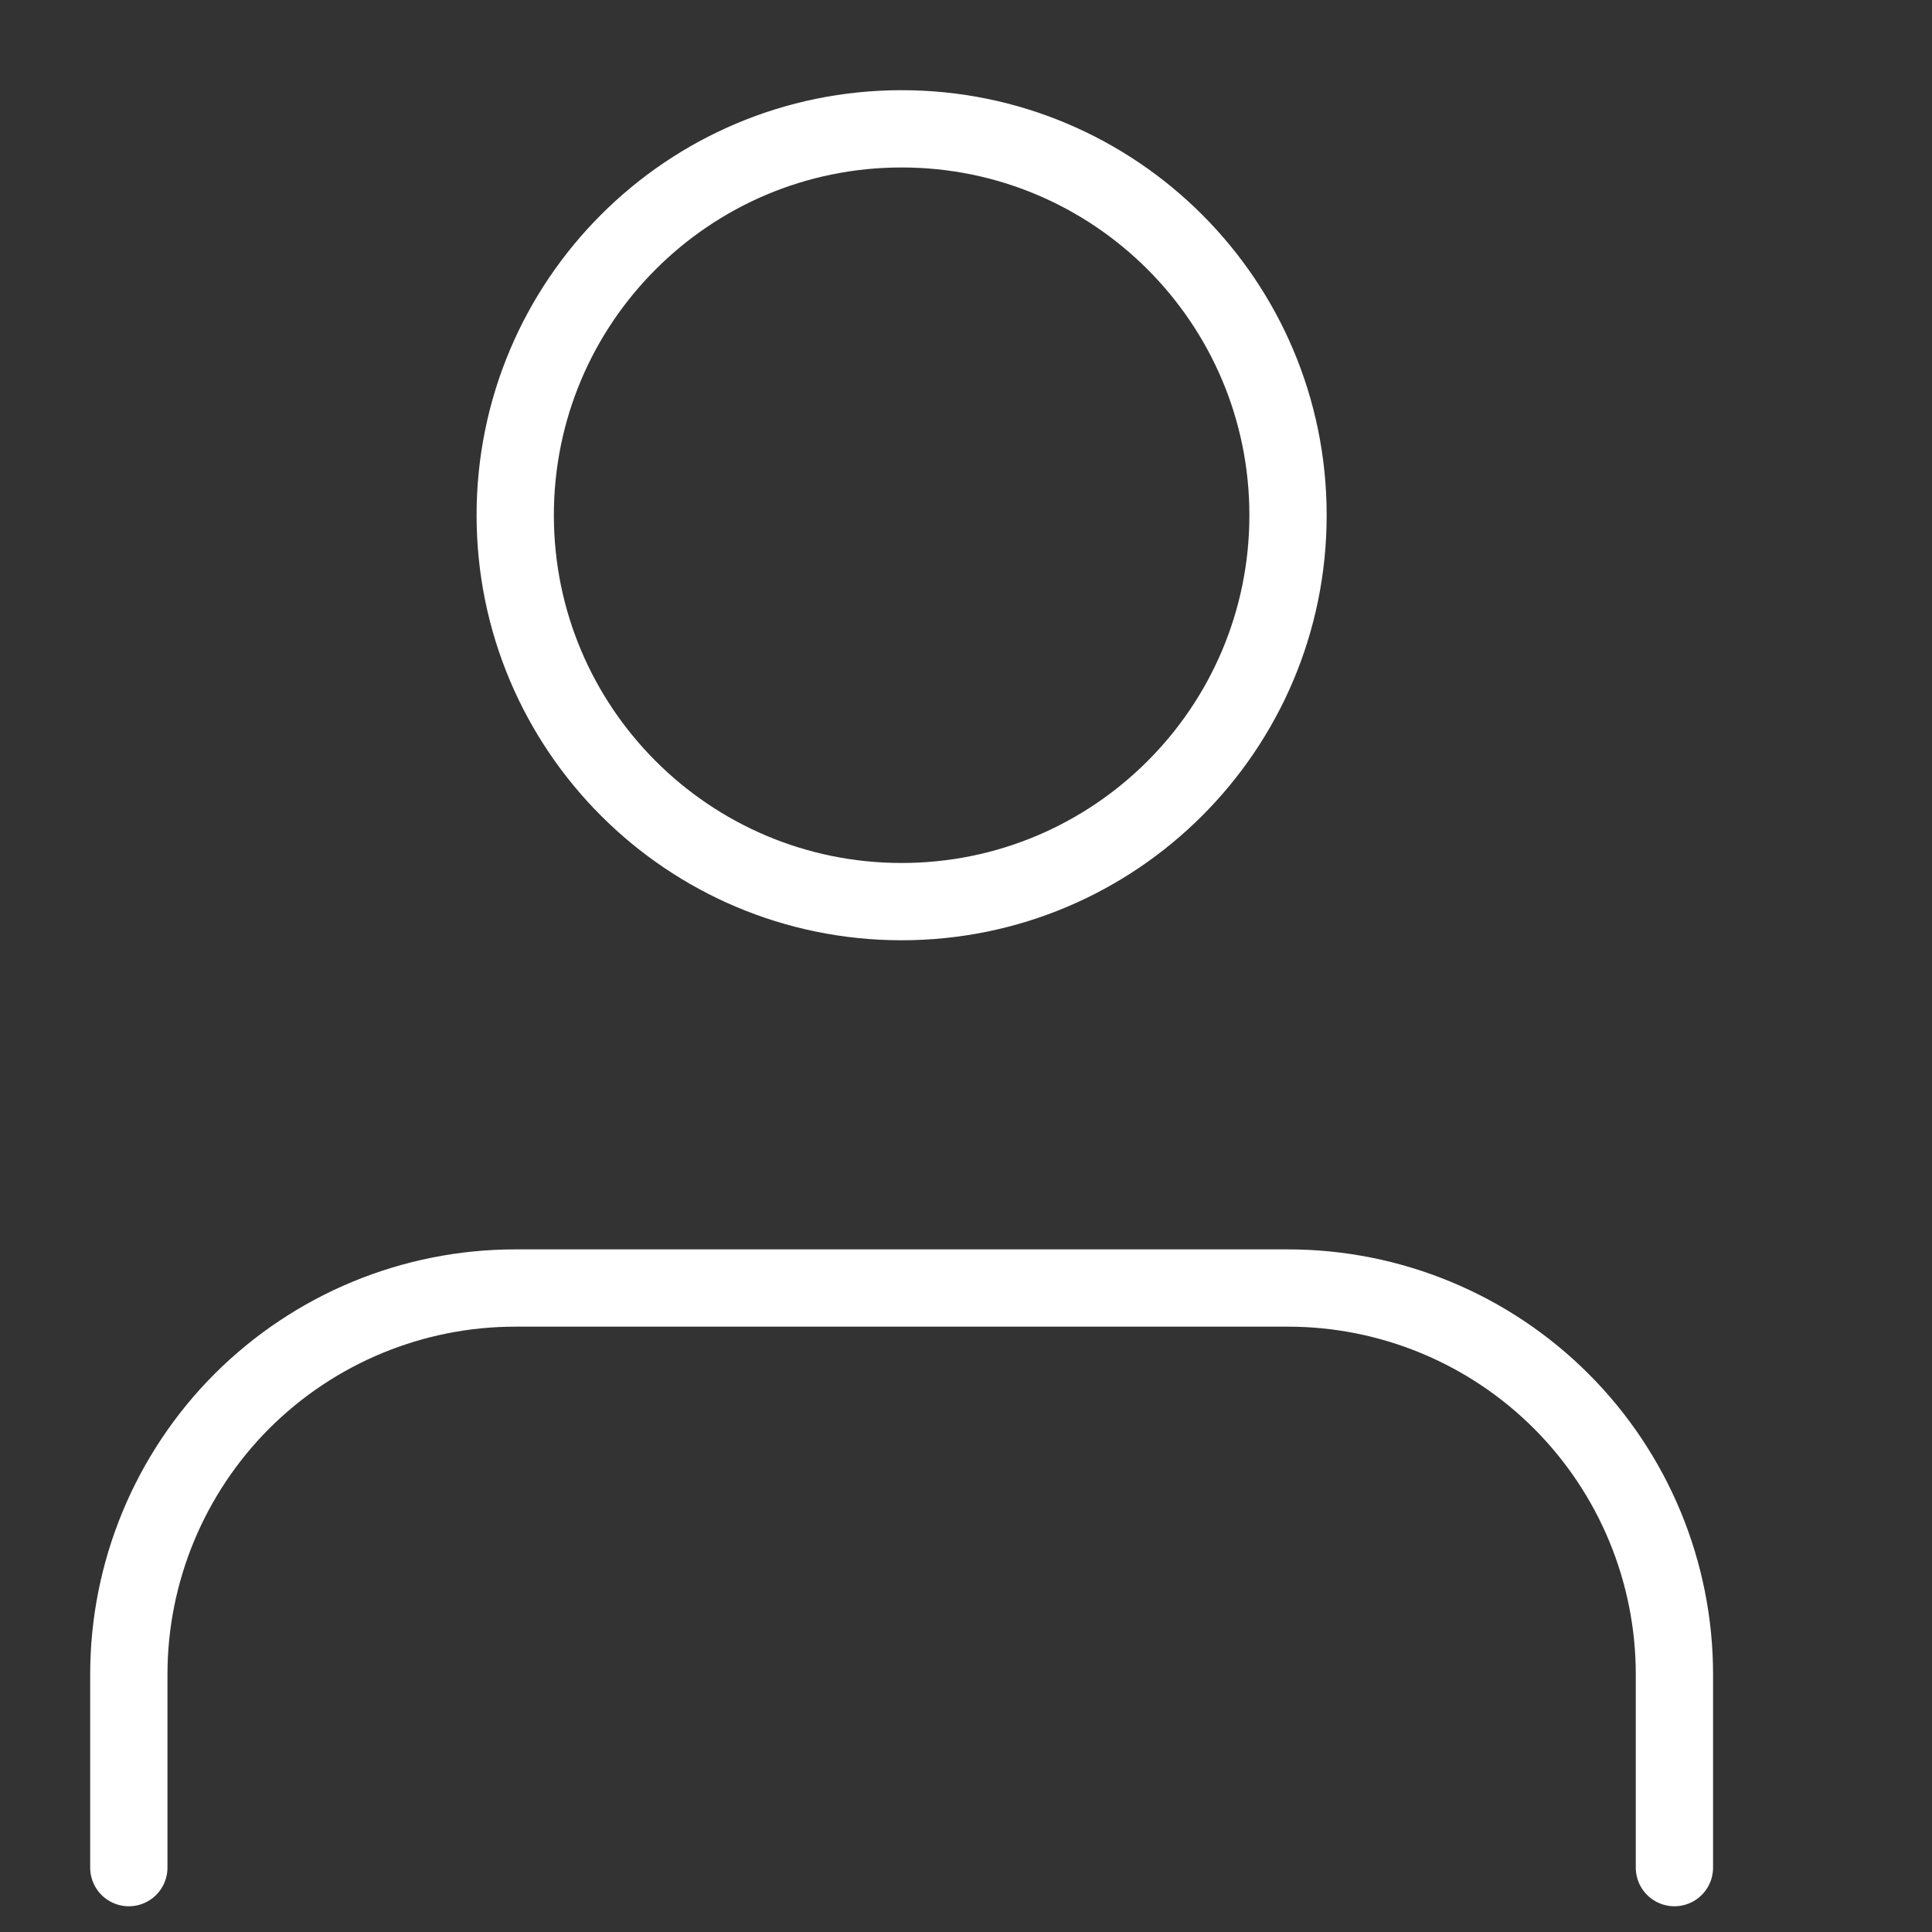
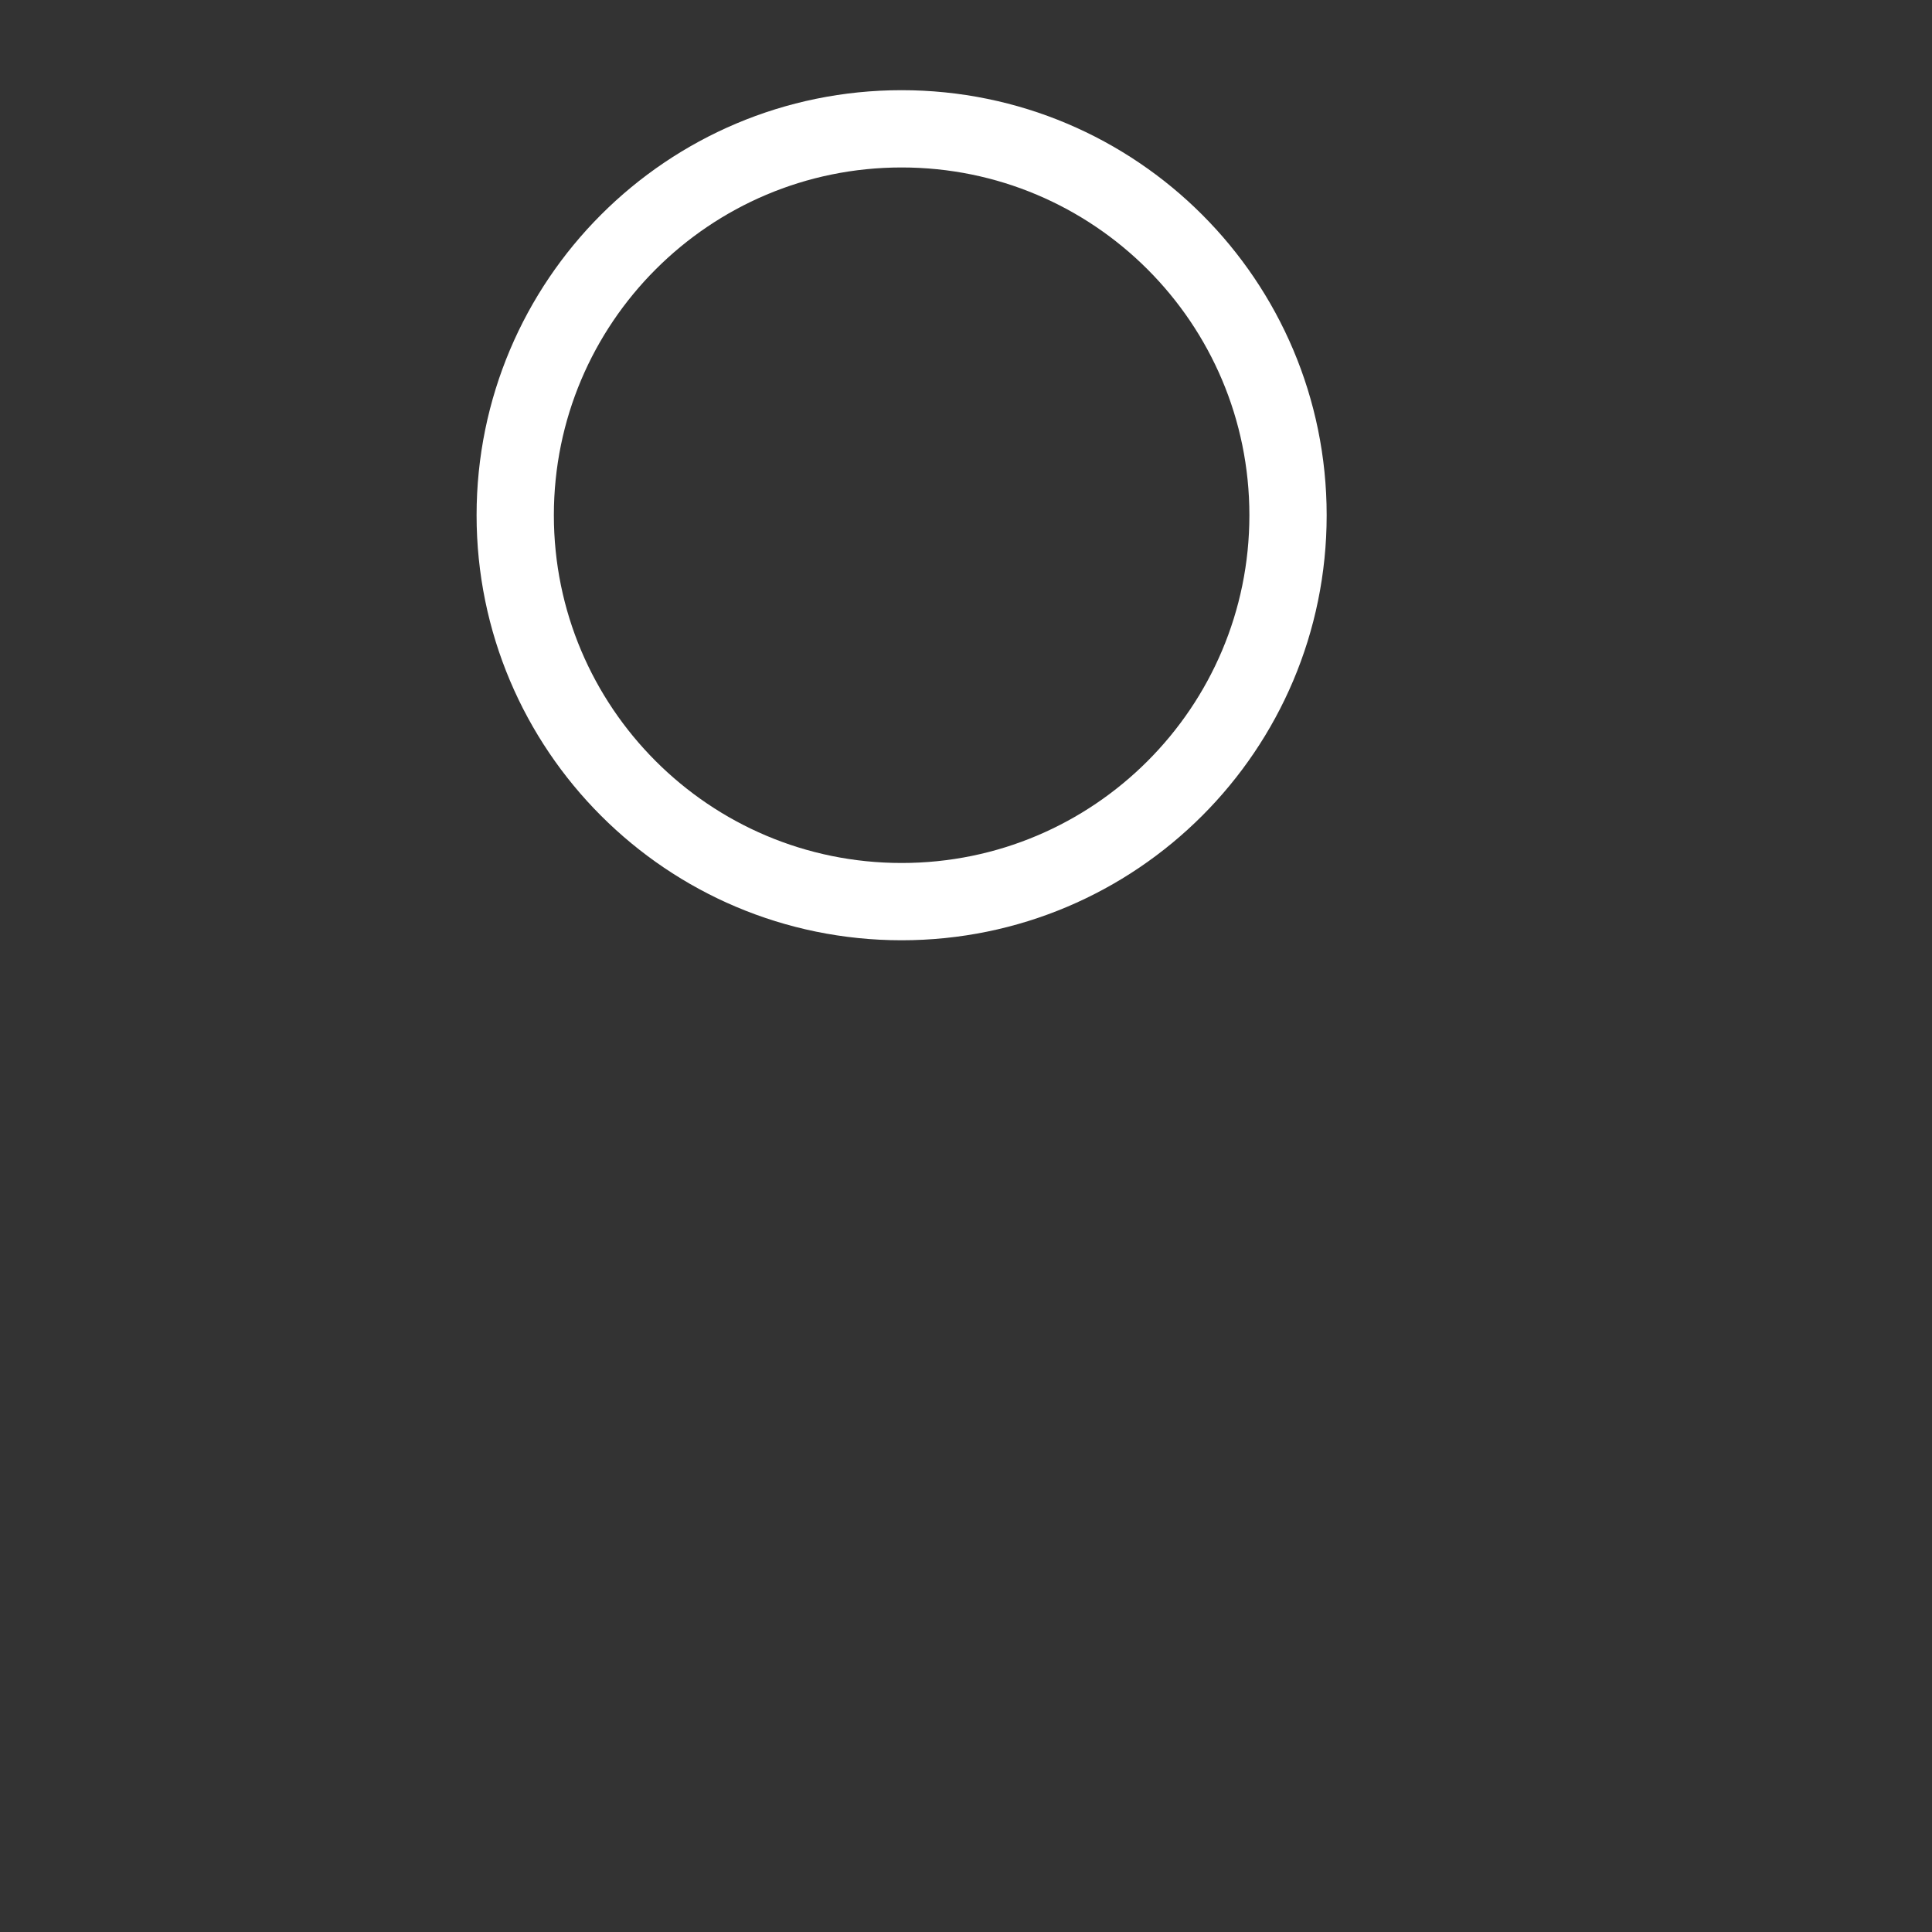
<svg xmlns="http://www.w3.org/2000/svg" width="25" height="25" viewBox="0 0 25 25" fill="none">
  <rect x="0" y="0" width="25" height="25" fill="#333333" stroke="none" />
-   <path d="M21.667 24.167V21.667C21.667 20.341 21.14 19.069 20.202 18.131C19.265 17.194 17.993 16.667 16.667 16.667H6.667C5.341 16.667 4.069 17.194 3.131 18.131C2.194 19.069 1.667 20.341 1.667 21.667V24.167" stroke="white" stroke-linecap="round" />
  <path d="M11.667 11.667C14.428 11.667 16.667 9.428 16.667 6.667C16.667 3.906 14.428 1.667 11.667 1.667C8.905 1.667 6.667 3.906 6.667 6.667C6.667 9.428 8.905 11.667 11.667 11.667Z" stroke="white" stroke-linecap="round" />
</svg>